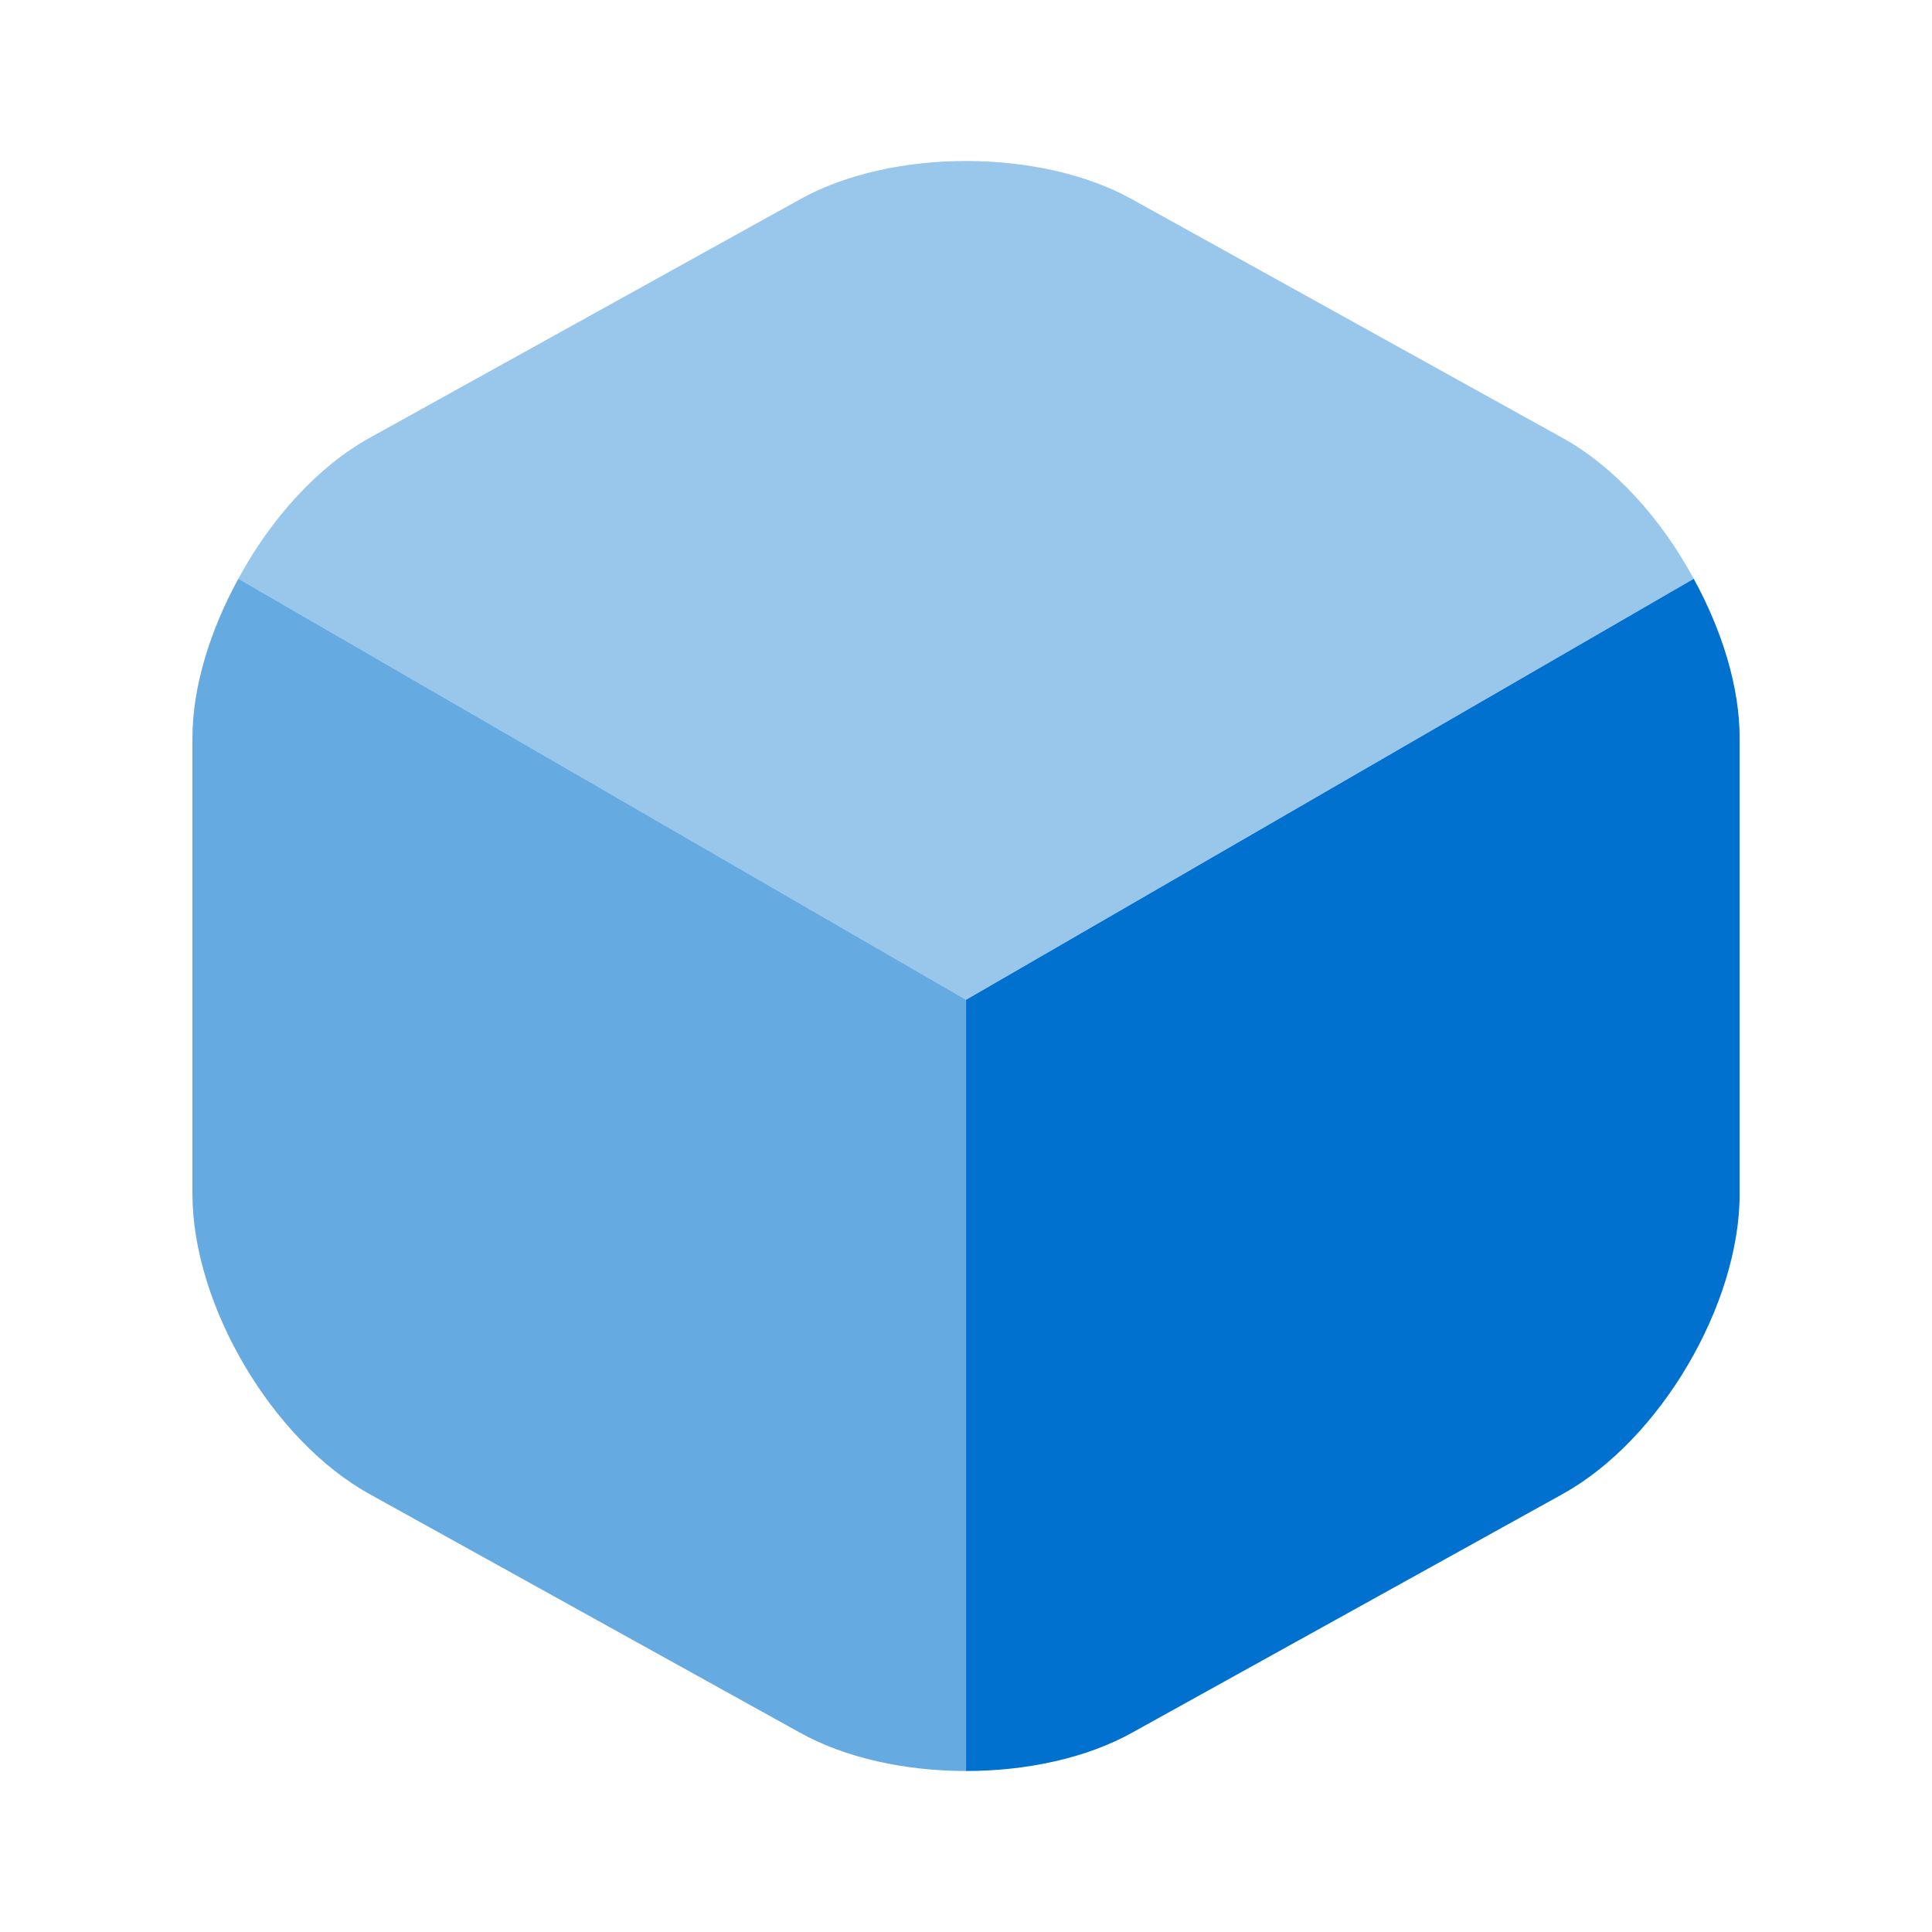
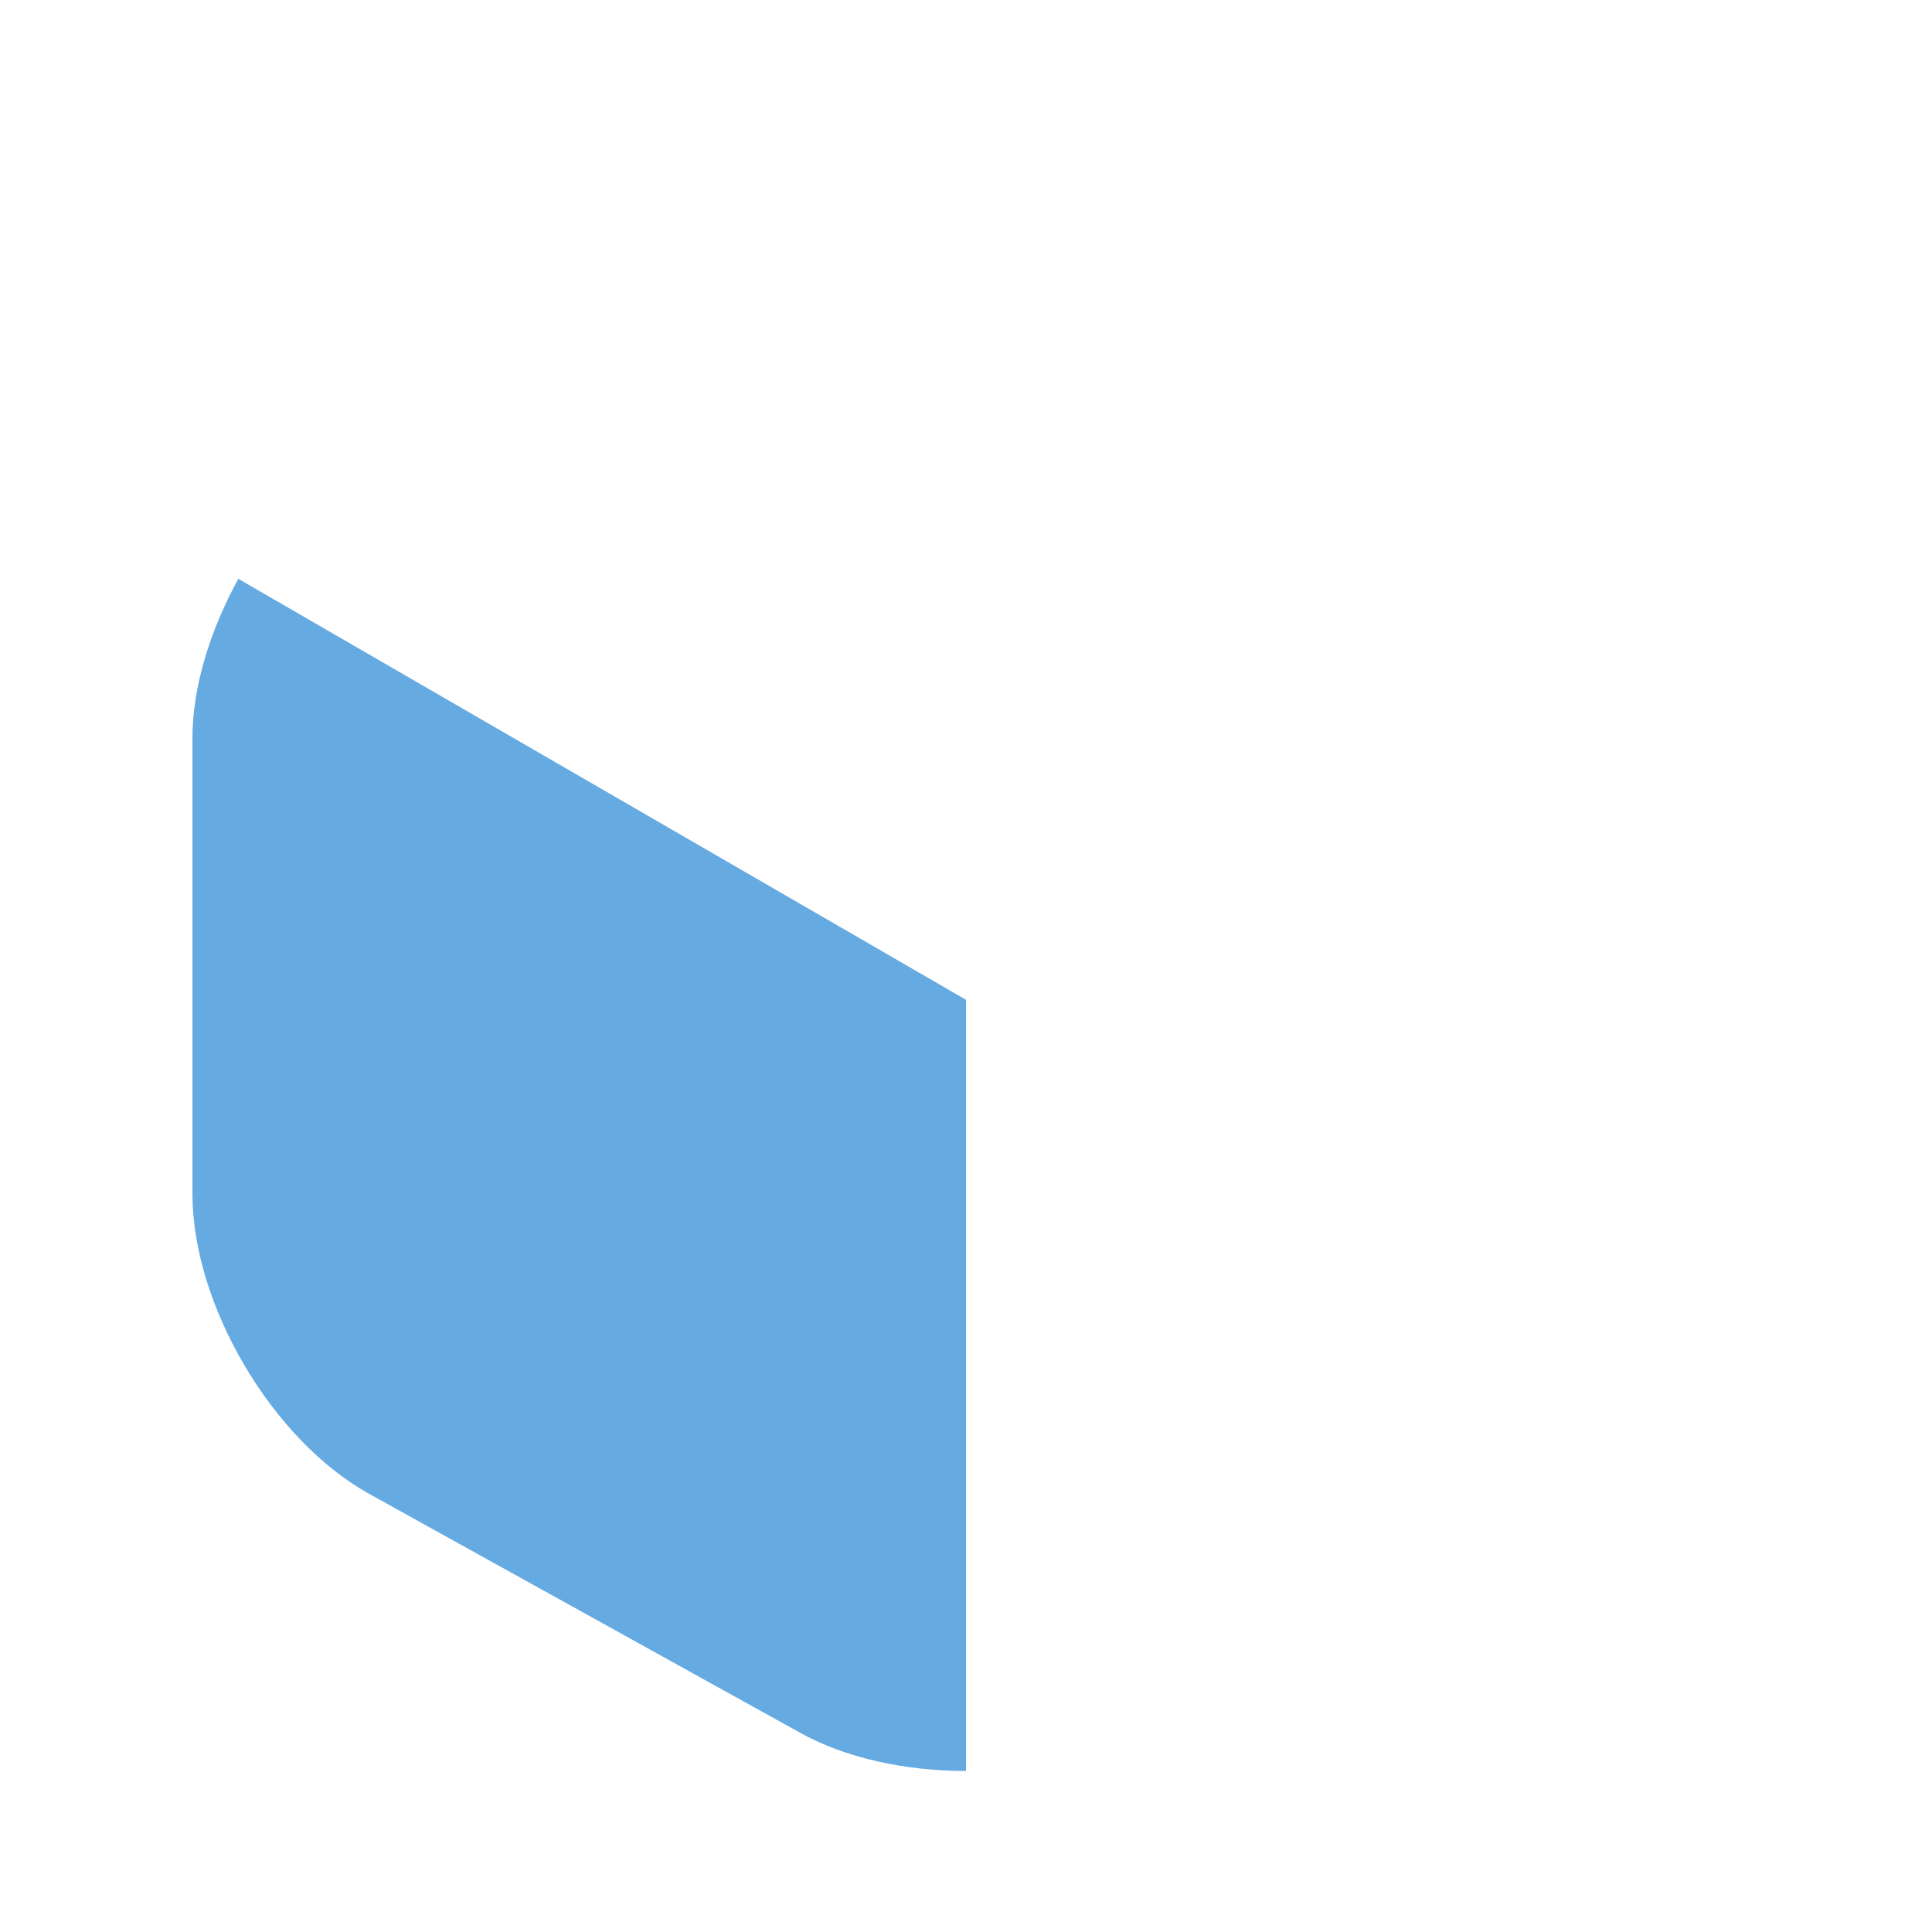
<svg xmlns="http://www.w3.org/2000/svg" width="48" height="48" viewBox="0 0 48 48" fill="none">
-   <path opacity="0.4" d="M42.081 14.38L24.001 24.84L5.921 14.38C6.721 12.9 7.881 11.6 9.181 10.88L19.861 4.96C22.141 3.68 25.861 3.68 28.141 4.96L38.821 10.88C40.121 11.6 41.281 12.9 42.081 14.38Z" fill="#0071CE" />
  <path opacity="0.6" d="M24.001 24.84V44C22.501 44 21.001 43.68 19.861 43.04L9.181 37.12C6.761 35.78 4.781 32.42 4.781 29.66V18.34C4.781 17.06 5.221 15.66 5.921 14.38L24.001 24.84Z" fill="#0071CE" />
-   <path d="M43.221 18.34V29.66C43.221 32.42 41.241 35.78 38.821 37.12L28.141 43.04C27.001 43.68 25.501 44 24.001 44V24.84L42.081 14.38C42.781 15.66 43.221 17.06 43.221 18.34Z" fill="#0071CE" />
</svg>